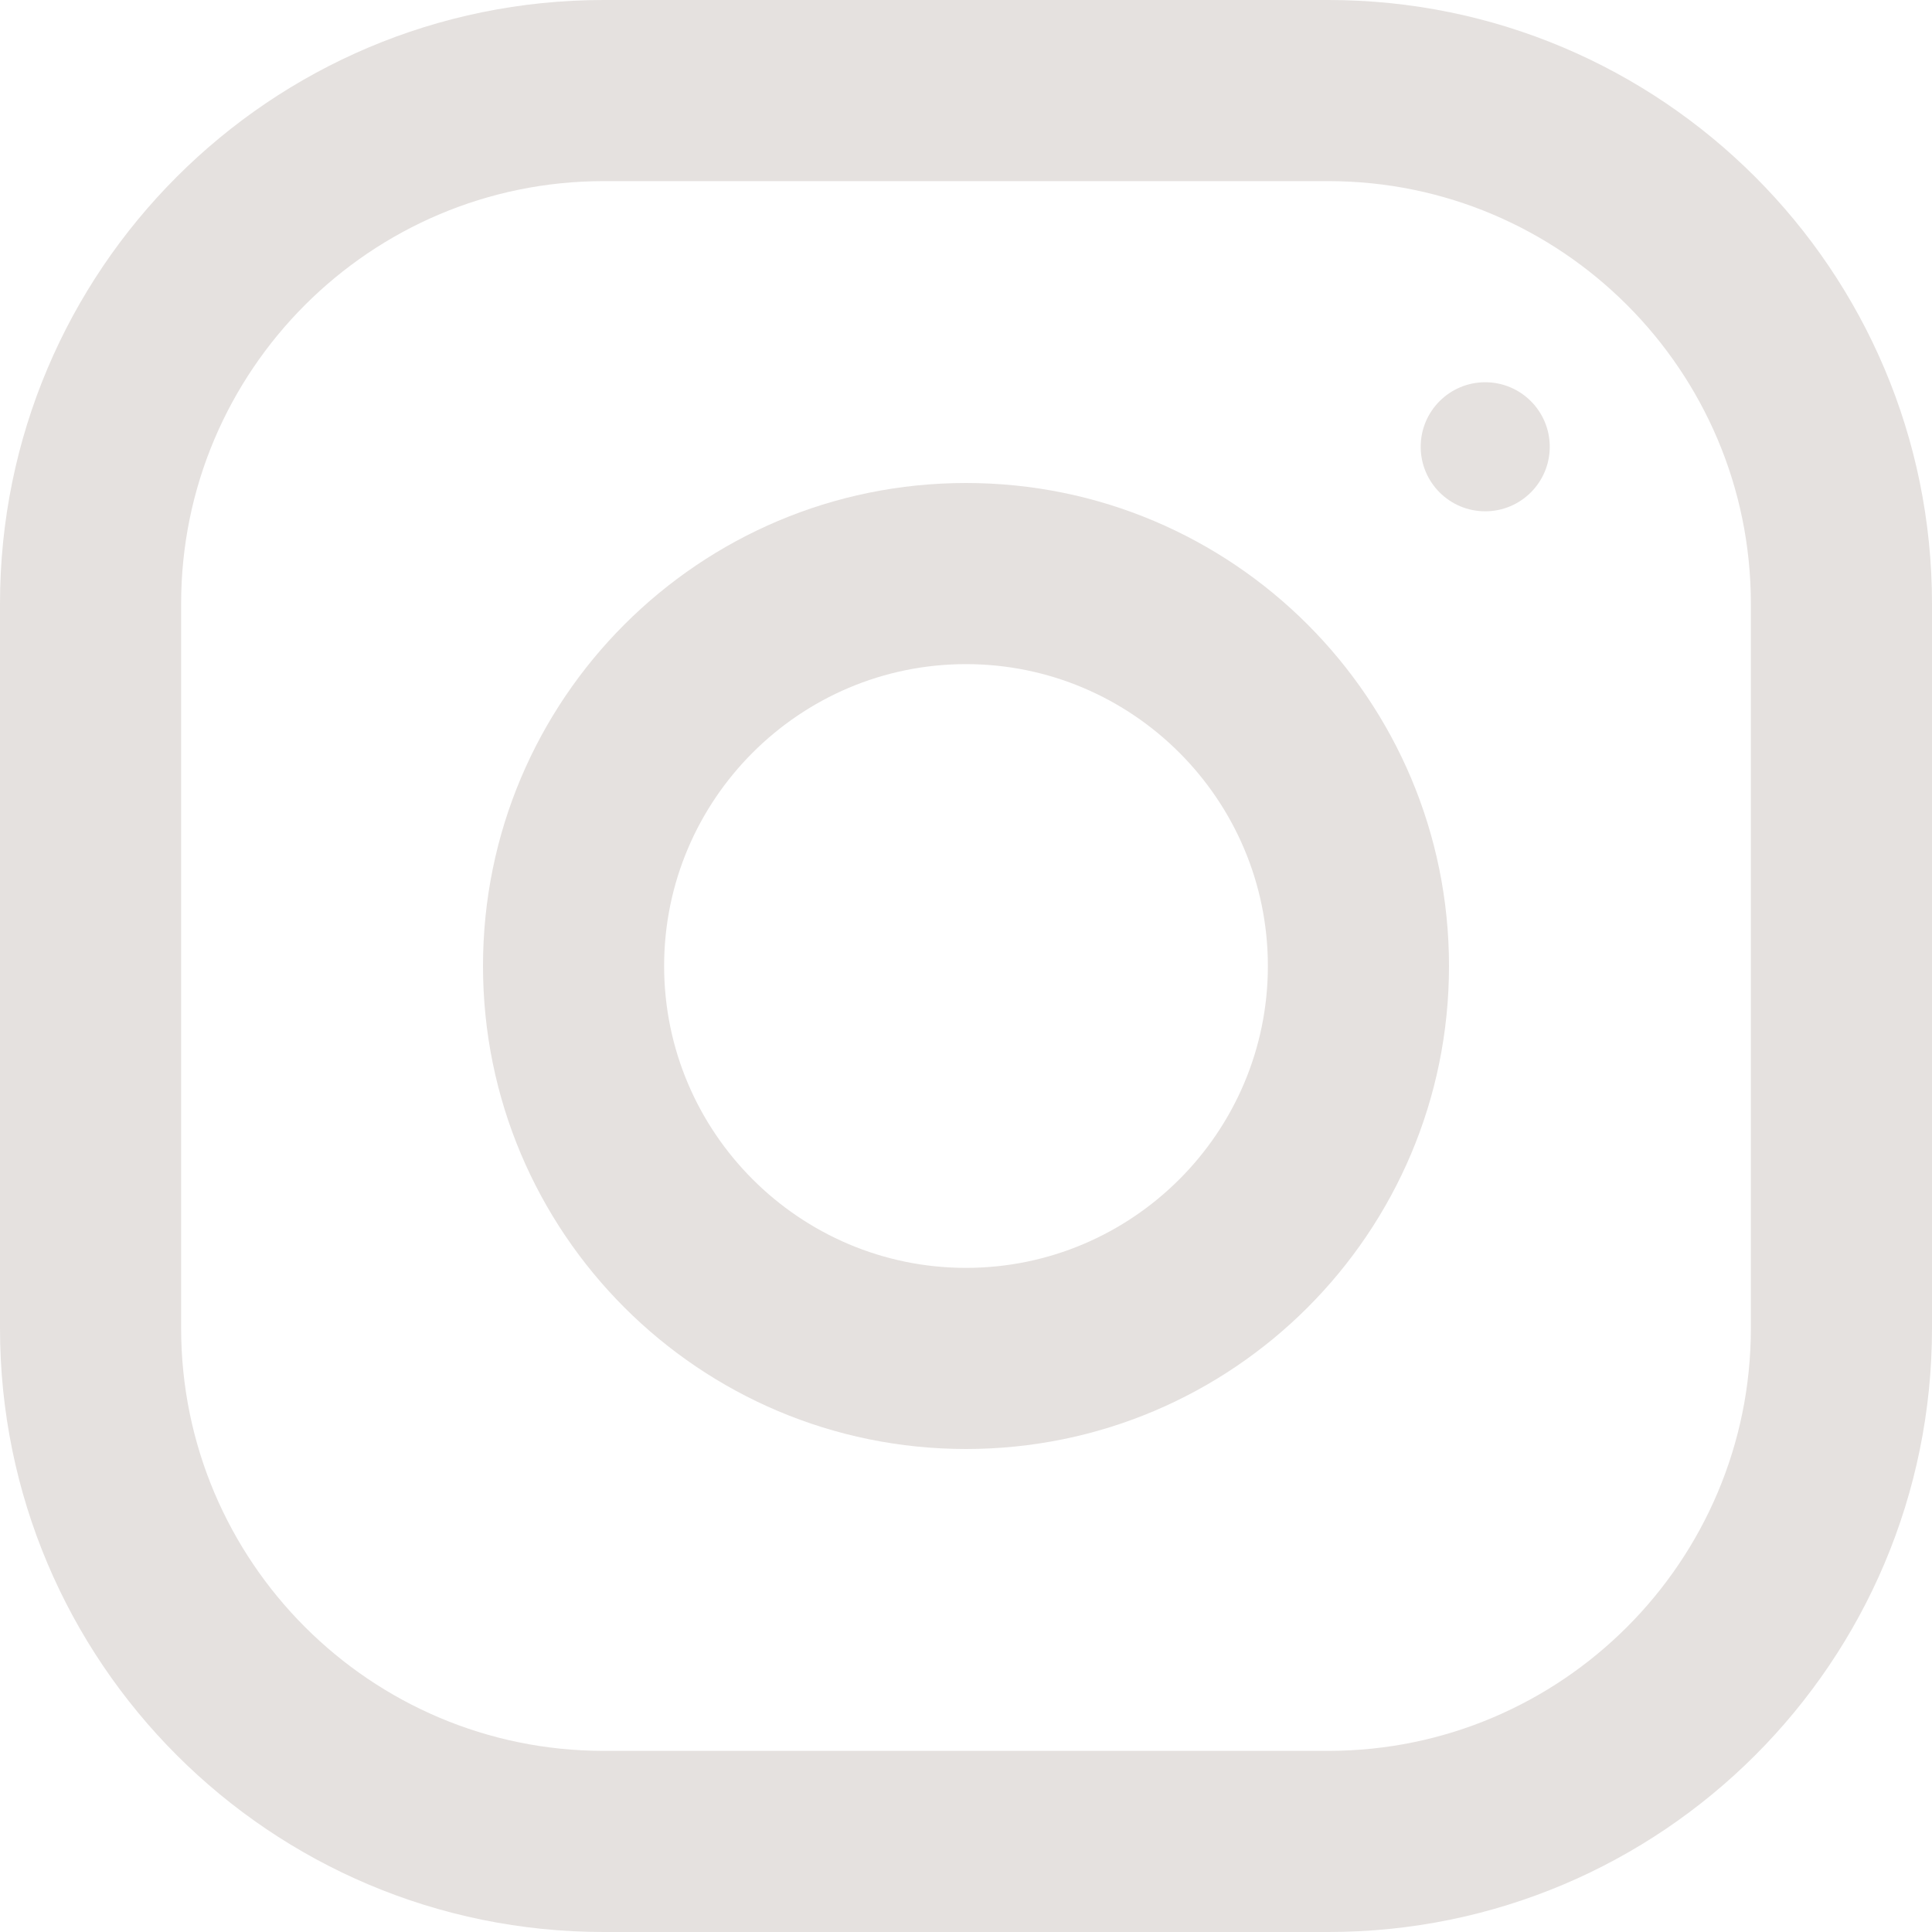
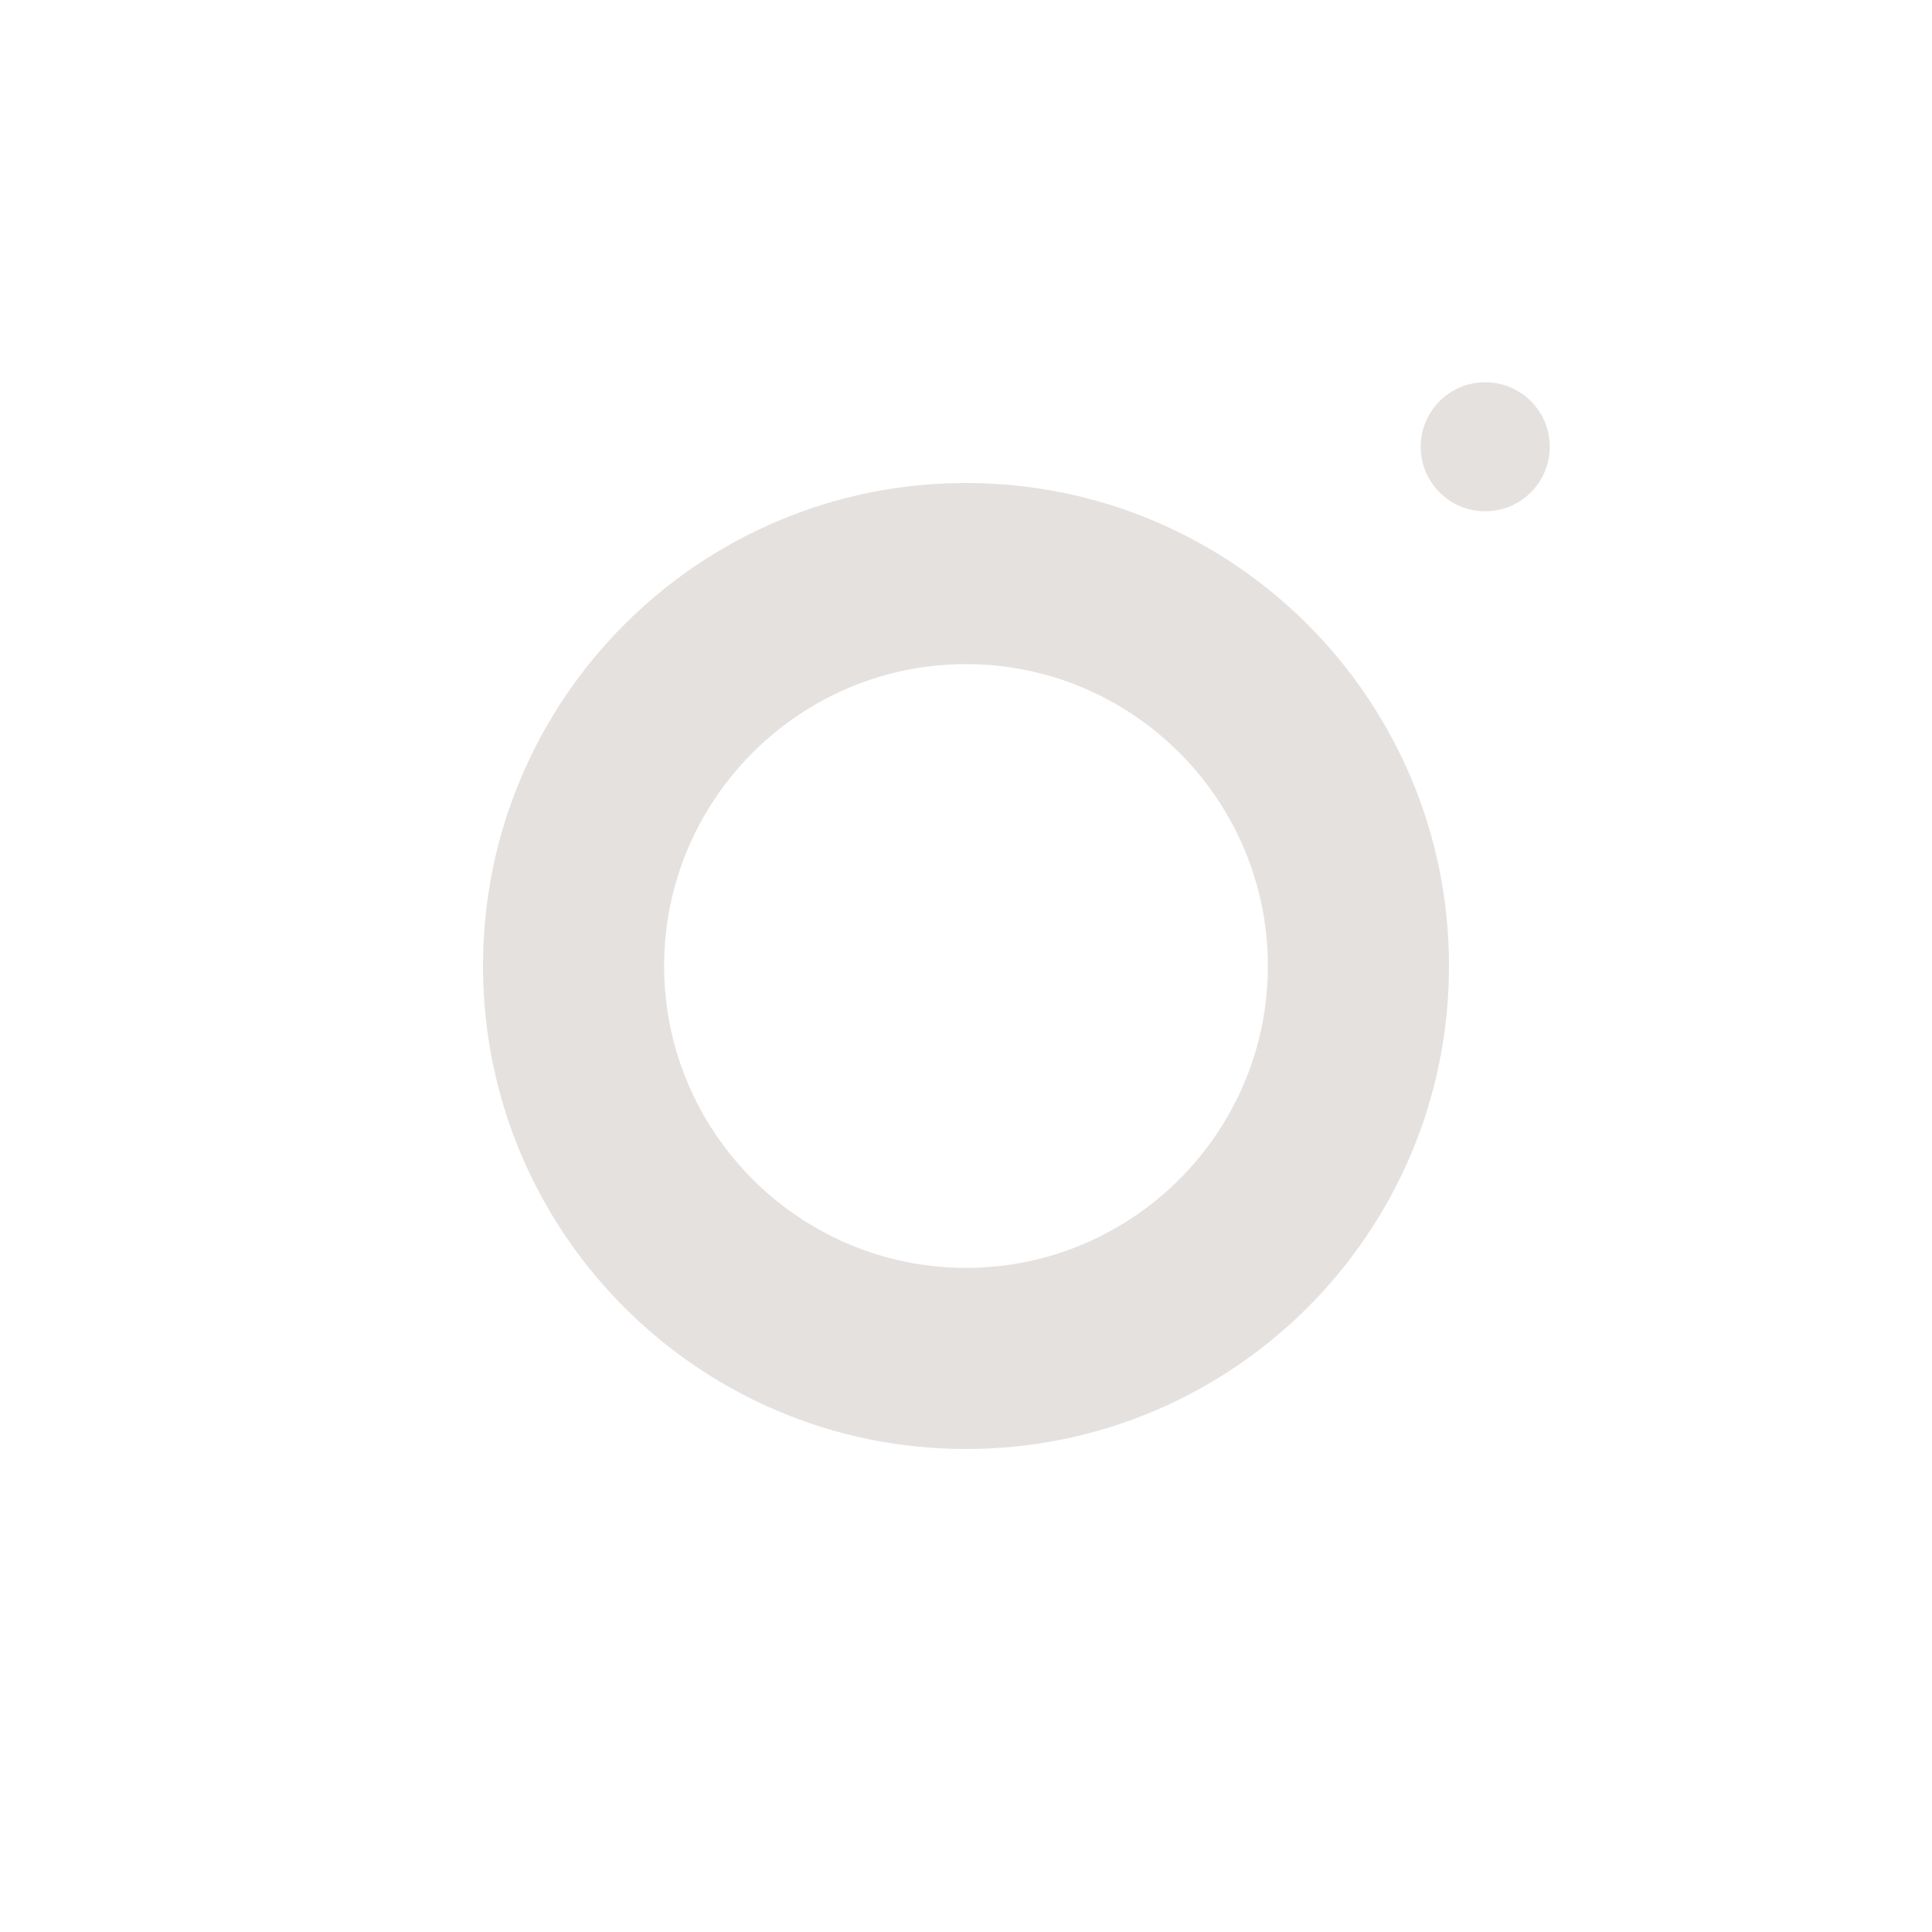
<svg xmlns="http://www.w3.org/2000/svg" version="1.1" id="Capa_1" x="0px" y="0px" viewBox="-6660 3202.5 512 512" style="enable-background:new -6660 3202.5 512 512;" xml:space="preserve">
  <style type="text/css">
	.st0{fill:#E5E1DF;}
</style>
  <g>
    <g>
-       <path class="st0" d="M-6308,3202.5h-192c-88.4,0-160,71.6-160,160v192c0,88.4,71.6,160,160,160h192c88.4,0,160-71.6,160-160v-192    C-6148,3274.2-6219.6,3202.5-6308,3202.5z M-6196,3554.5c0,61.8-50.2,112-112,112h-192c-61.8,0-112-50.2-112-112v-192    c0-61.8,50.2-112,112-112h192c61.8,0,112,50.2,112,112V3554.5z" />
-     </g>
+       </g>
  </g>
  <g>
    <g>
      <path class="st0" d="M-6404,3330.5c-70.7,0-128,57.3-128,128s57.3,128,128,128s128-57.3,128-128S-6333.3,3330.5-6404,3330.5z     M-6404,3538.5c-44.1,0-80-35.9-80-80c0-44.1,35.9-80,80-80s80,35.9,80,80C-6324,3502.6-6359.9,3538.5-6404,3538.5z" />
    </g>
  </g>
  <g>
    <g>
      <circle class="st0" cx="-6266.4" cy="3320.9" r="17.1" />
    </g>
  </g>
</svg>